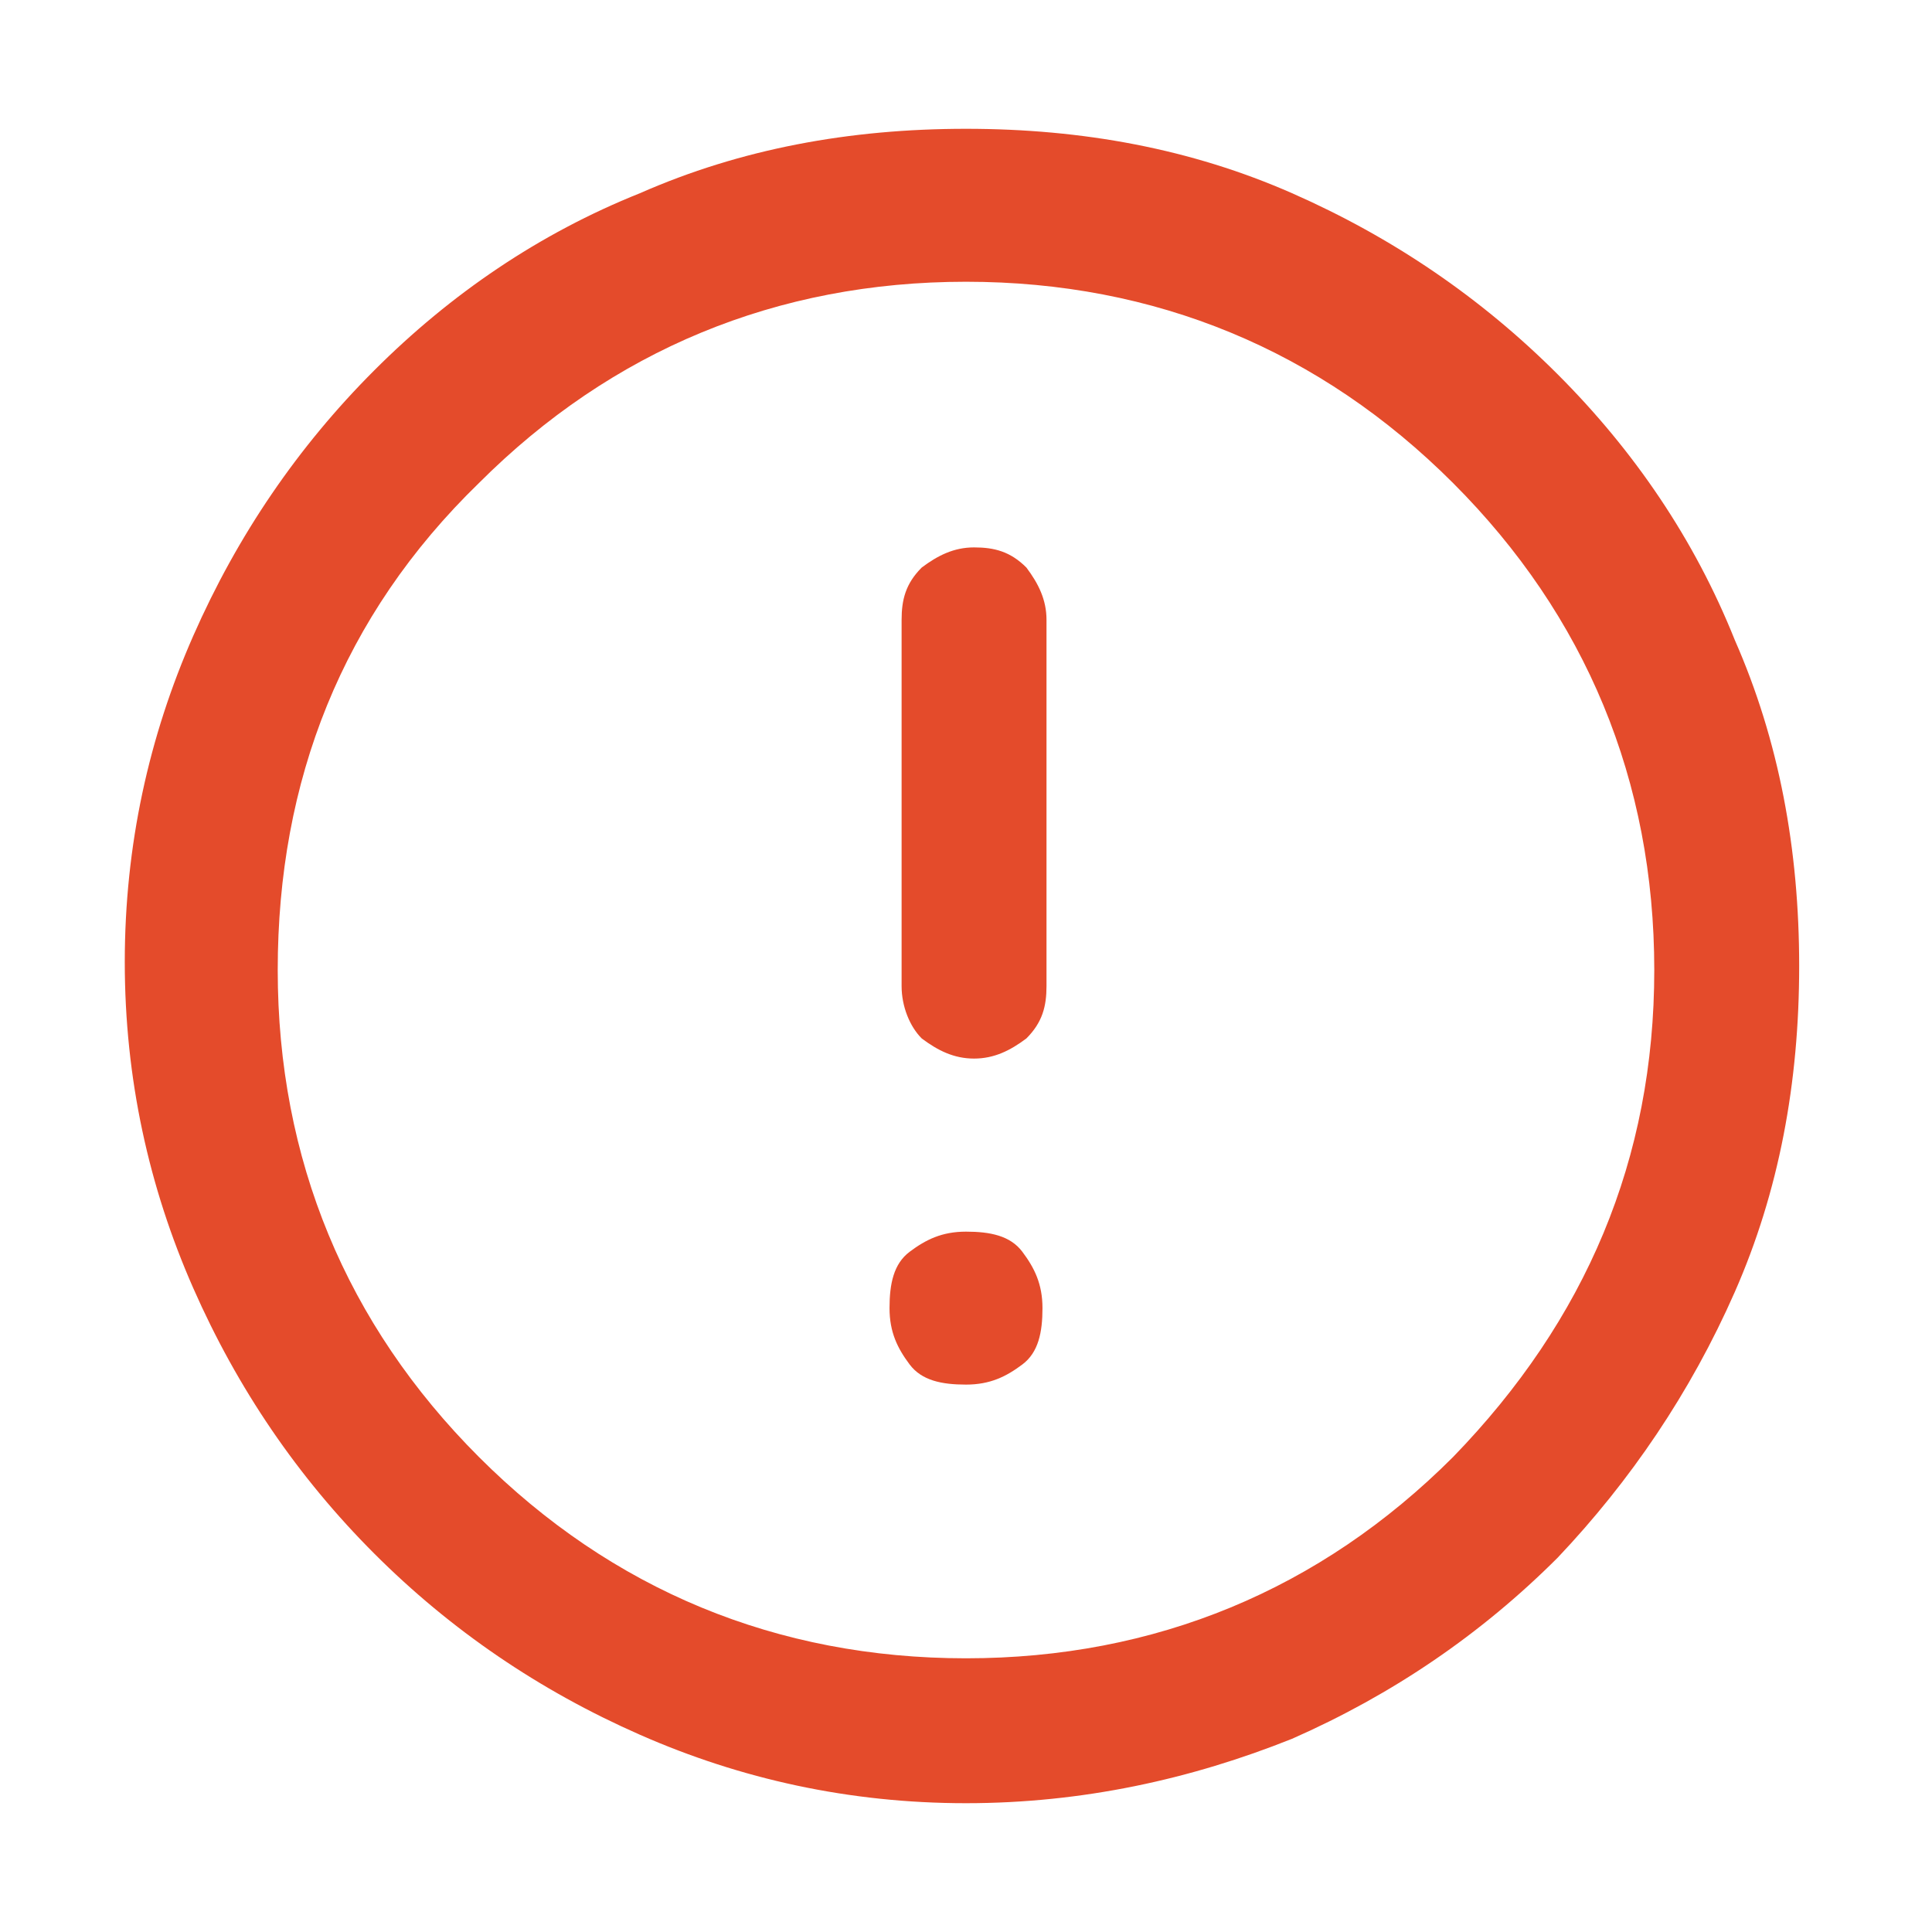
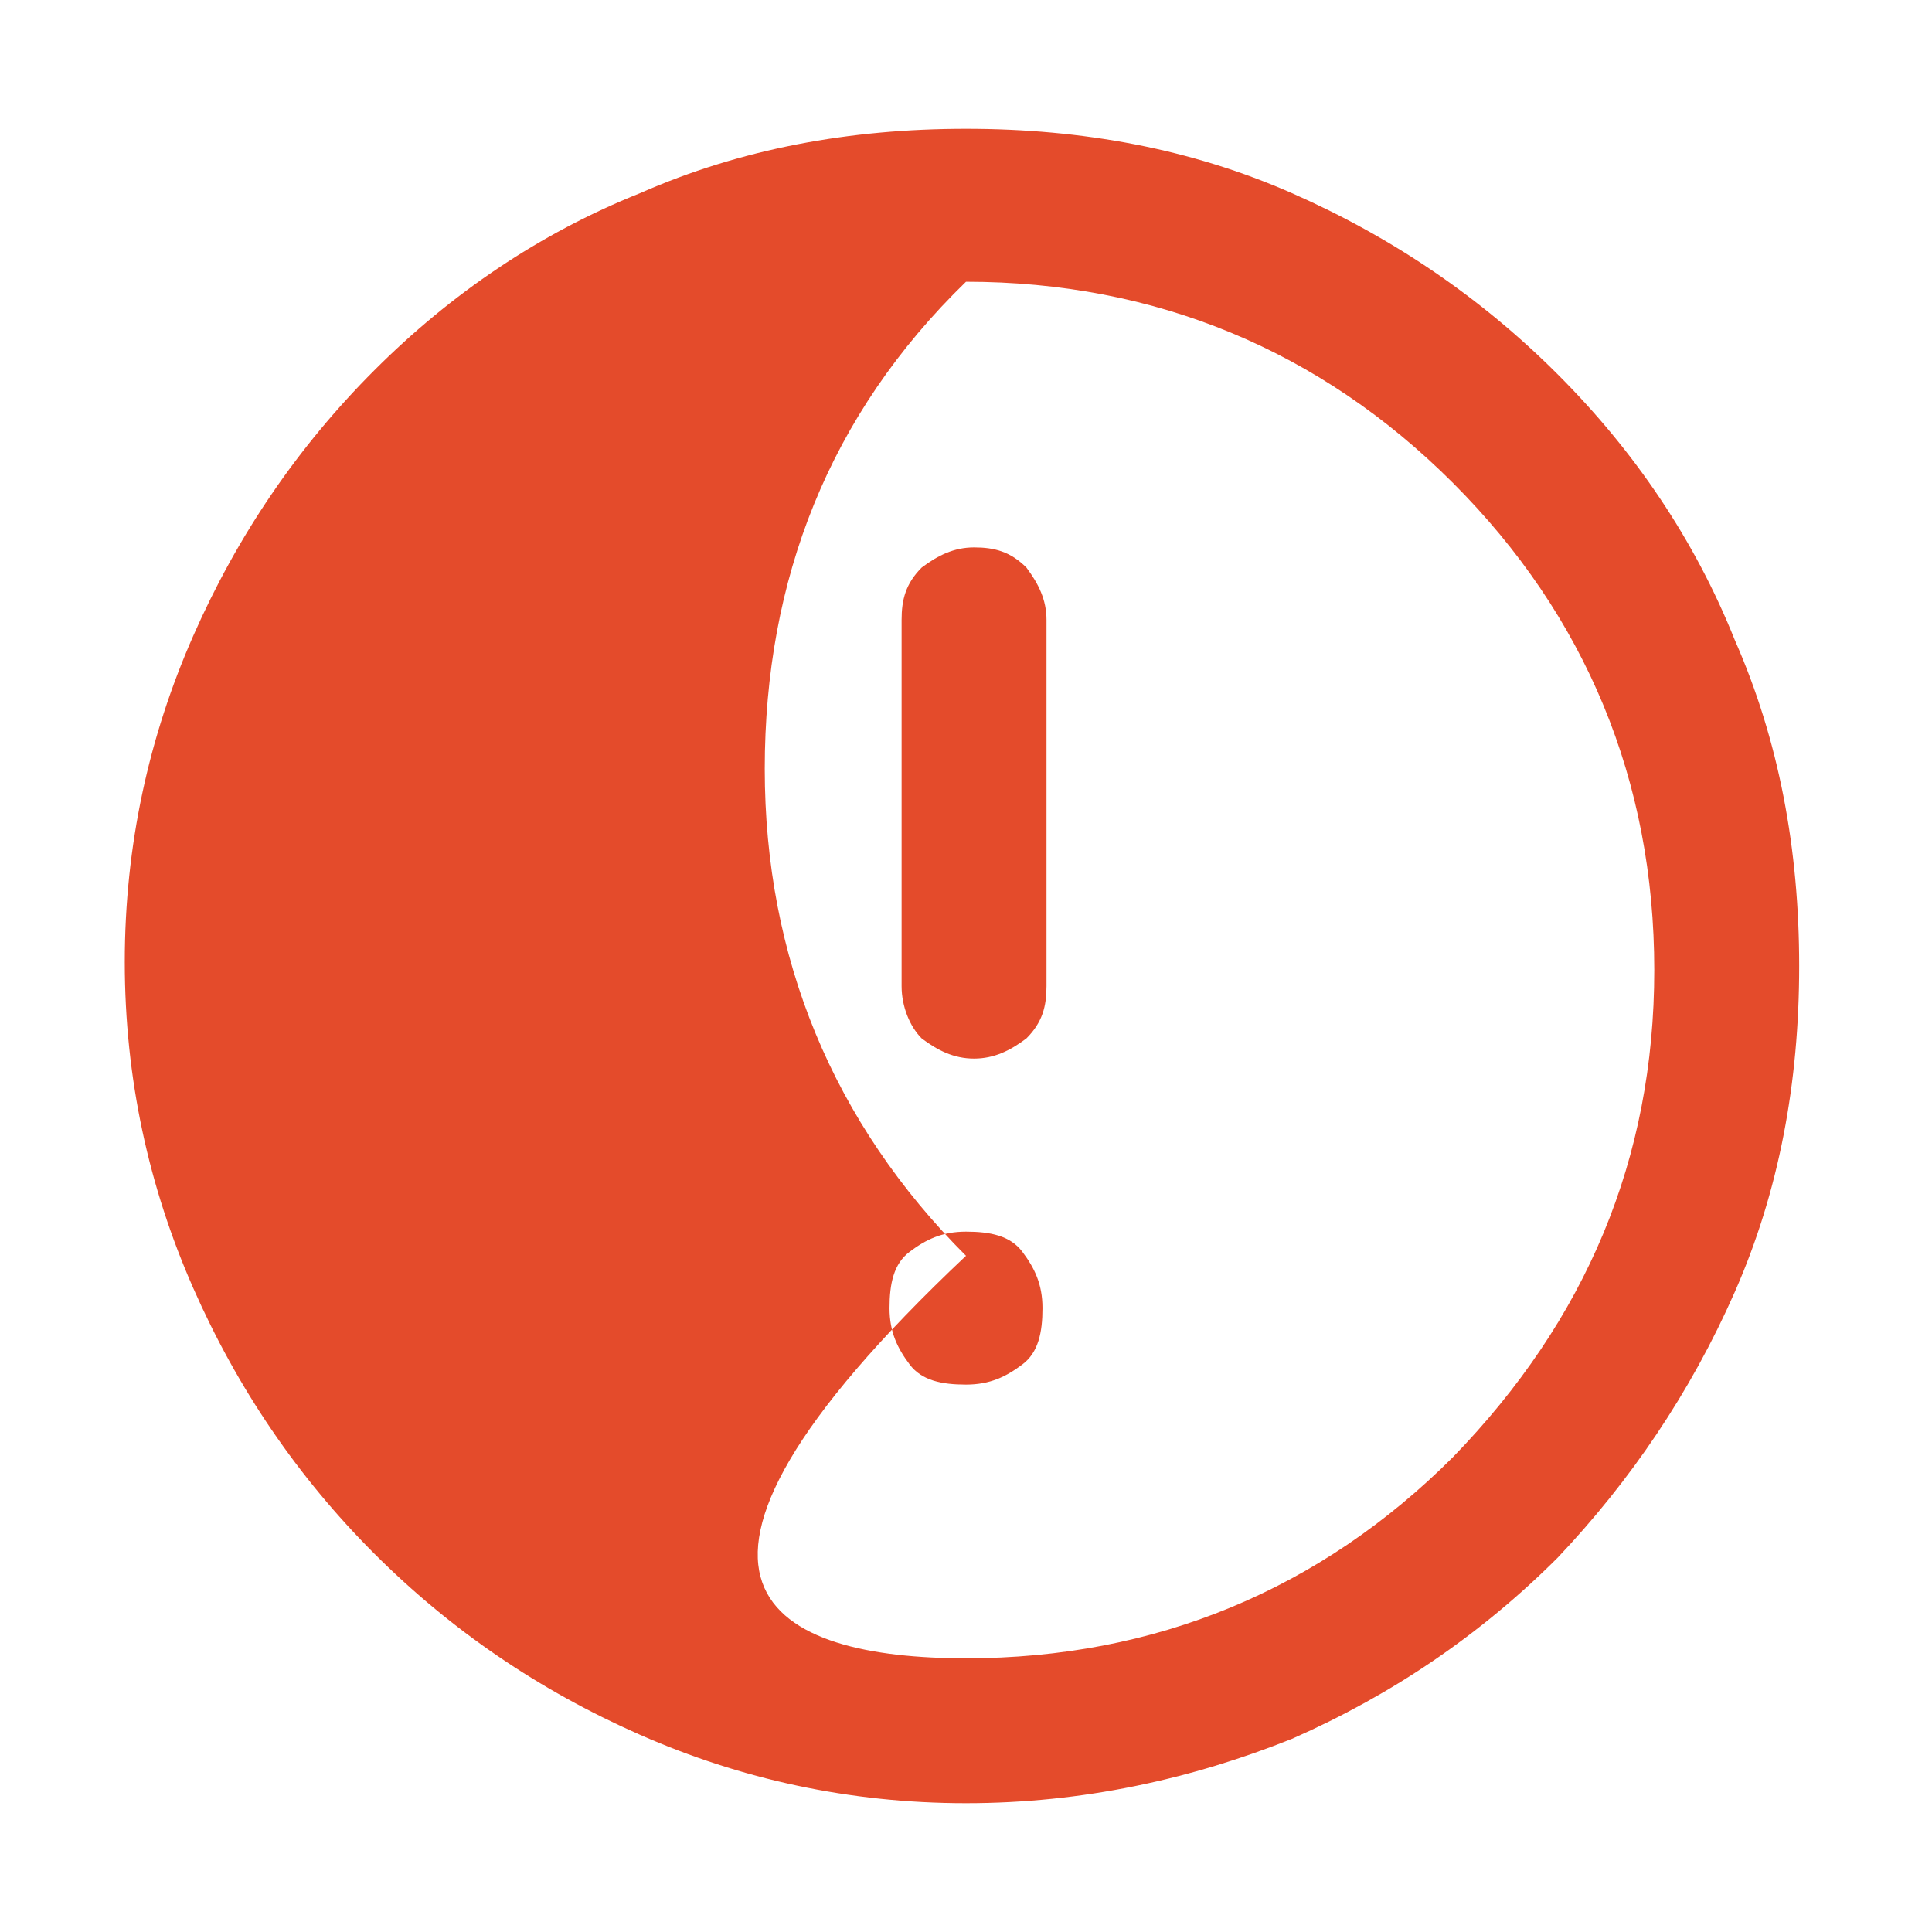
<svg xmlns="http://www.w3.org/2000/svg" id="Layer_1" x="0px" y="0px" viewBox="0 0 48 48" style="enable-background:new 0 0 48 48;" xml:space="preserve">
  <style type="text/css">	.st0{fill:#E44B2B;}</style>
-   <path class="st0" d="M24,34.4c0.6,0,1-0.2,1.4-0.5s0.5-0.8,0.5-1.4c0-0.6-0.2-1-0.5-1.4s-0.8-0.5-1.4-0.5c-0.6,0-1,0.2-1.4,0.5 s-0.5,0.8-0.5,1.4c0,0.6,0.2,1,0.5,1.4S23.4,34.4,24,34.4z M24.2,26.3c0.5,0,0.9-0.2,1.3-0.5c0.4-0.4,0.5-0.8,0.5-1.3v-9.1 c0-0.5-0.2-0.9-0.5-1.3c-0.4-0.4-0.8-0.5-1.3-0.5c-0.5,0-0.9,0.2-1.3,0.5c-0.4,0.4-0.5,0.8-0.5,1.3v9.1c0,0.5,0.2,1,0.5,1.3 C23.3,26.1,23.7,26.3,24.2,26.3z M24,44.8c-2.9,0-5.6-0.6-8.1-1.7c-2.5-1.1-4.7-2.6-6.6-4.5c-1.9-1.9-3.4-4.1-4.5-6.6 c-1.1-2.5-1.7-5.2-1.7-8.1c0-2.9,0.6-5.6,1.7-8.1c1.1-2.5,2.6-4.7,4.5-6.6c1.9-1.9,4.1-3.4,6.6-4.4c2.5-1.1,5.2-1.6,8.1-1.6 c2.9,0,5.6,0.5,8.1,1.6c2.5,1.1,4.7,2.6,6.6,4.5c1.9,1.9,3.4,4.1,4.4,6.6c1.1,2.5,1.6,5.2,1.6,8.1c0,2.9-0.5,5.6-1.6,8.1 c-1.1,2.5-2.6,4.7-4.4,6.6c-1.9,1.9-4.1,3.4-6.6,4.5C29.6,44.2,26.9,44.8,24,44.8z M24,41.2c4.7,0,8.8-1.7,12.1-5 c3.3-3.4,5-7.4,5-12.1s-1.7-8.8-5-12.1c-3.3-3.3-7.4-5-12.1-5c-4.7,0-8.8,1.7-12.1,5c-3.4,3.3-5,7.4-5,12.1c0,4.7,1.7,8.8,5,12.1 C15.2,39.5,19.3,41.2,24,41.2z" />
+   <path class="st0" d="M24,34.4c0.6,0,1-0.2,1.4-0.5s0.5-0.8,0.5-1.4c0-0.6-0.2-1-0.5-1.4s-0.8-0.5-1.4-0.5c-0.6,0-1,0.2-1.4,0.5 s-0.5,0.8-0.5,1.4c0,0.6,0.2,1,0.5,1.4S23.4,34.4,24,34.4z M24.2,26.3c0.5,0,0.9-0.2,1.3-0.5c0.4-0.4,0.5-0.8,0.5-1.3v-9.1 c0-0.5-0.2-0.9-0.5-1.3c-0.4-0.4-0.8-0.5-1.3-0.5c-0.5,0-0.9,0.2-1.3,0.5c-0.4,0.4-0.5,0.8-0.5,1.3v9.1c0,0.5,0.2,1,0.5,1.3 C23.3,26.1,23.7,26.3,24.2,26.3z M24,44.8c-2.9,0-5.6-0.6-8.1-1.7c-2.5-1.1-4.7-2.6-6.6-4.5c-1.9-1.9-3.4-4.1-4.5-6.6 c-1.1-2.5-1.7-5.2-1.7-8.1c0-2.9,0.6-5.6,1.7-8.1c1.1-2.5,2.6-4.7,4.5-6.6c1.9-1.9,4.1-3.4,6.6-4.4c2.5-1.1,5.2-1.6,8.1-1.6 c2.9,0,5.6,0.5,8.1,1.6c2.5,1.1,4.7,2.6,6.6,4.5c1.9,1.9,3.4,4.1,4.4,6.6c1.1,2.5,1.6,5.2,1.6,8.1c0,2.9-0.5,5.6-1.6,8.1 c-1.1,2.5-2.6,4.7-4.4,6.6c-1.9,1.9-4.1,3.4-6.6,4.5C29.6,44.2,26.9,44.8,24,44.8z M24,41.2c4.7,0,8.8-1.7,12.1-5 c3.3-3.4,5-7.4,5-12.1s-1.7-8.8-5-12.1c-3.3-3.3-7.4-5-12.1-5c-3.4,3.3-5,7.4-5,12.1c0,4.7,1.7,8.8,5,12.1 C15.2,39.5,19.3,41.2,24,41.2z" />
</svg>